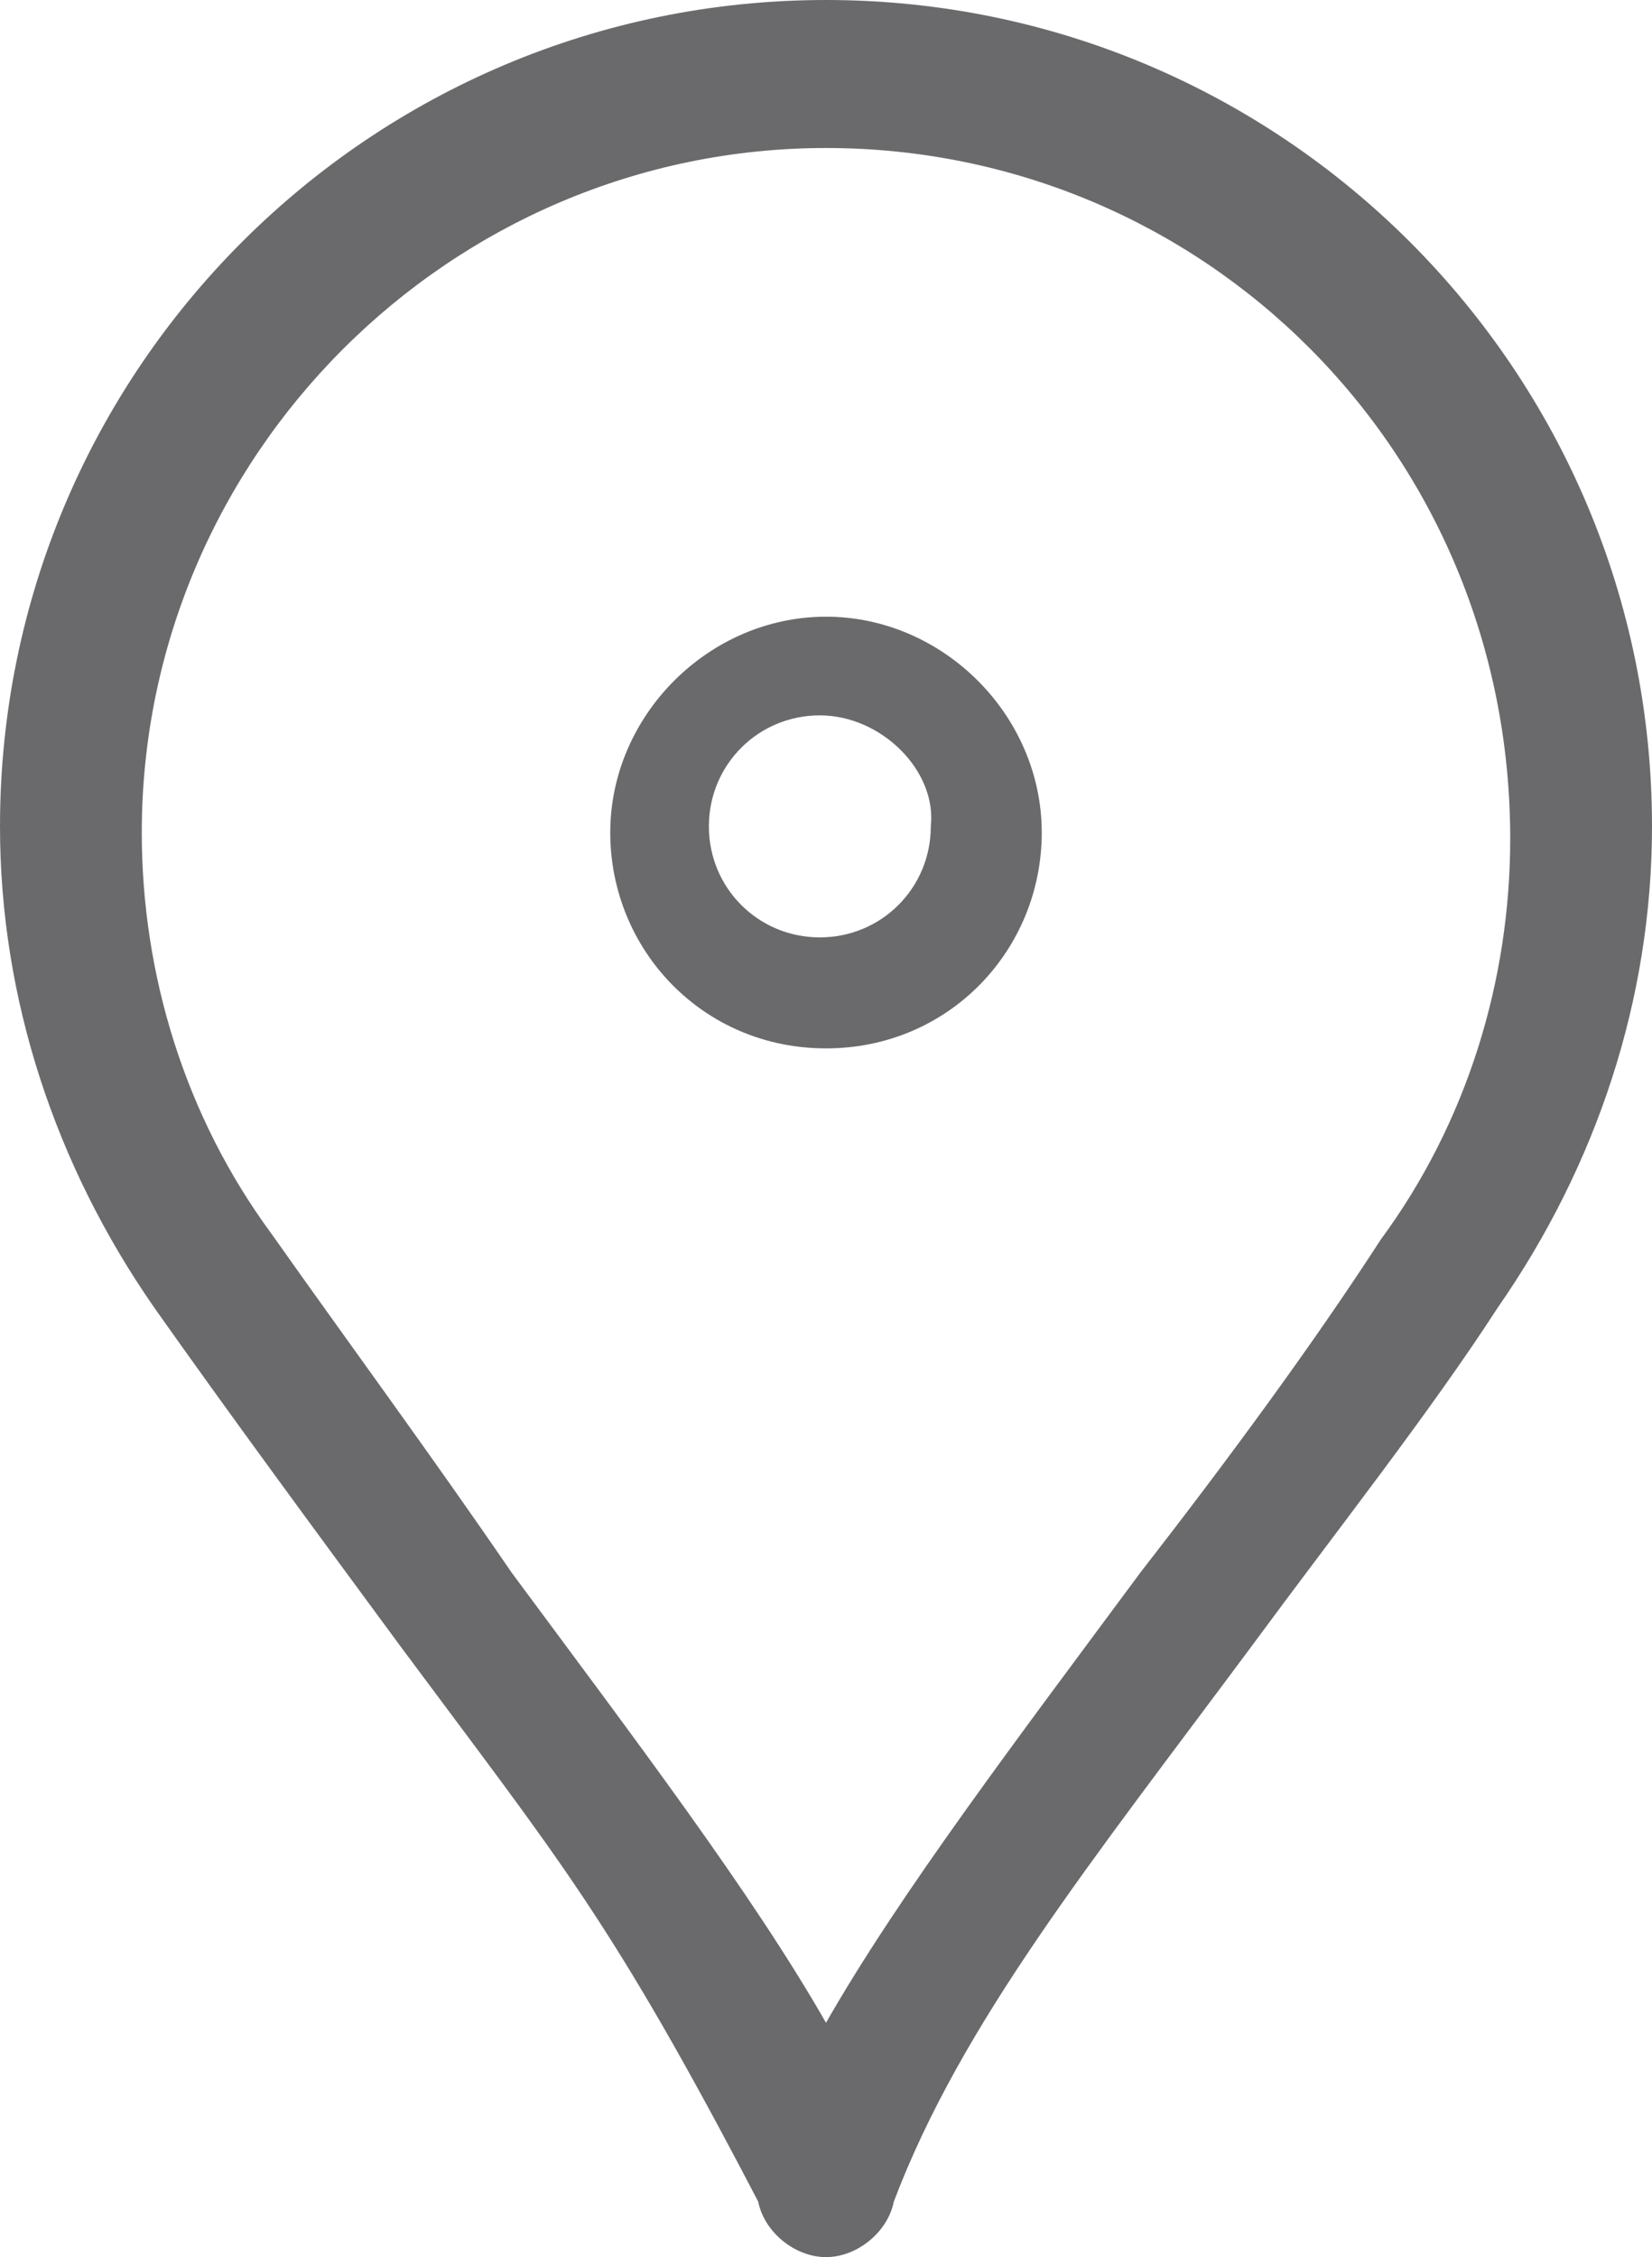
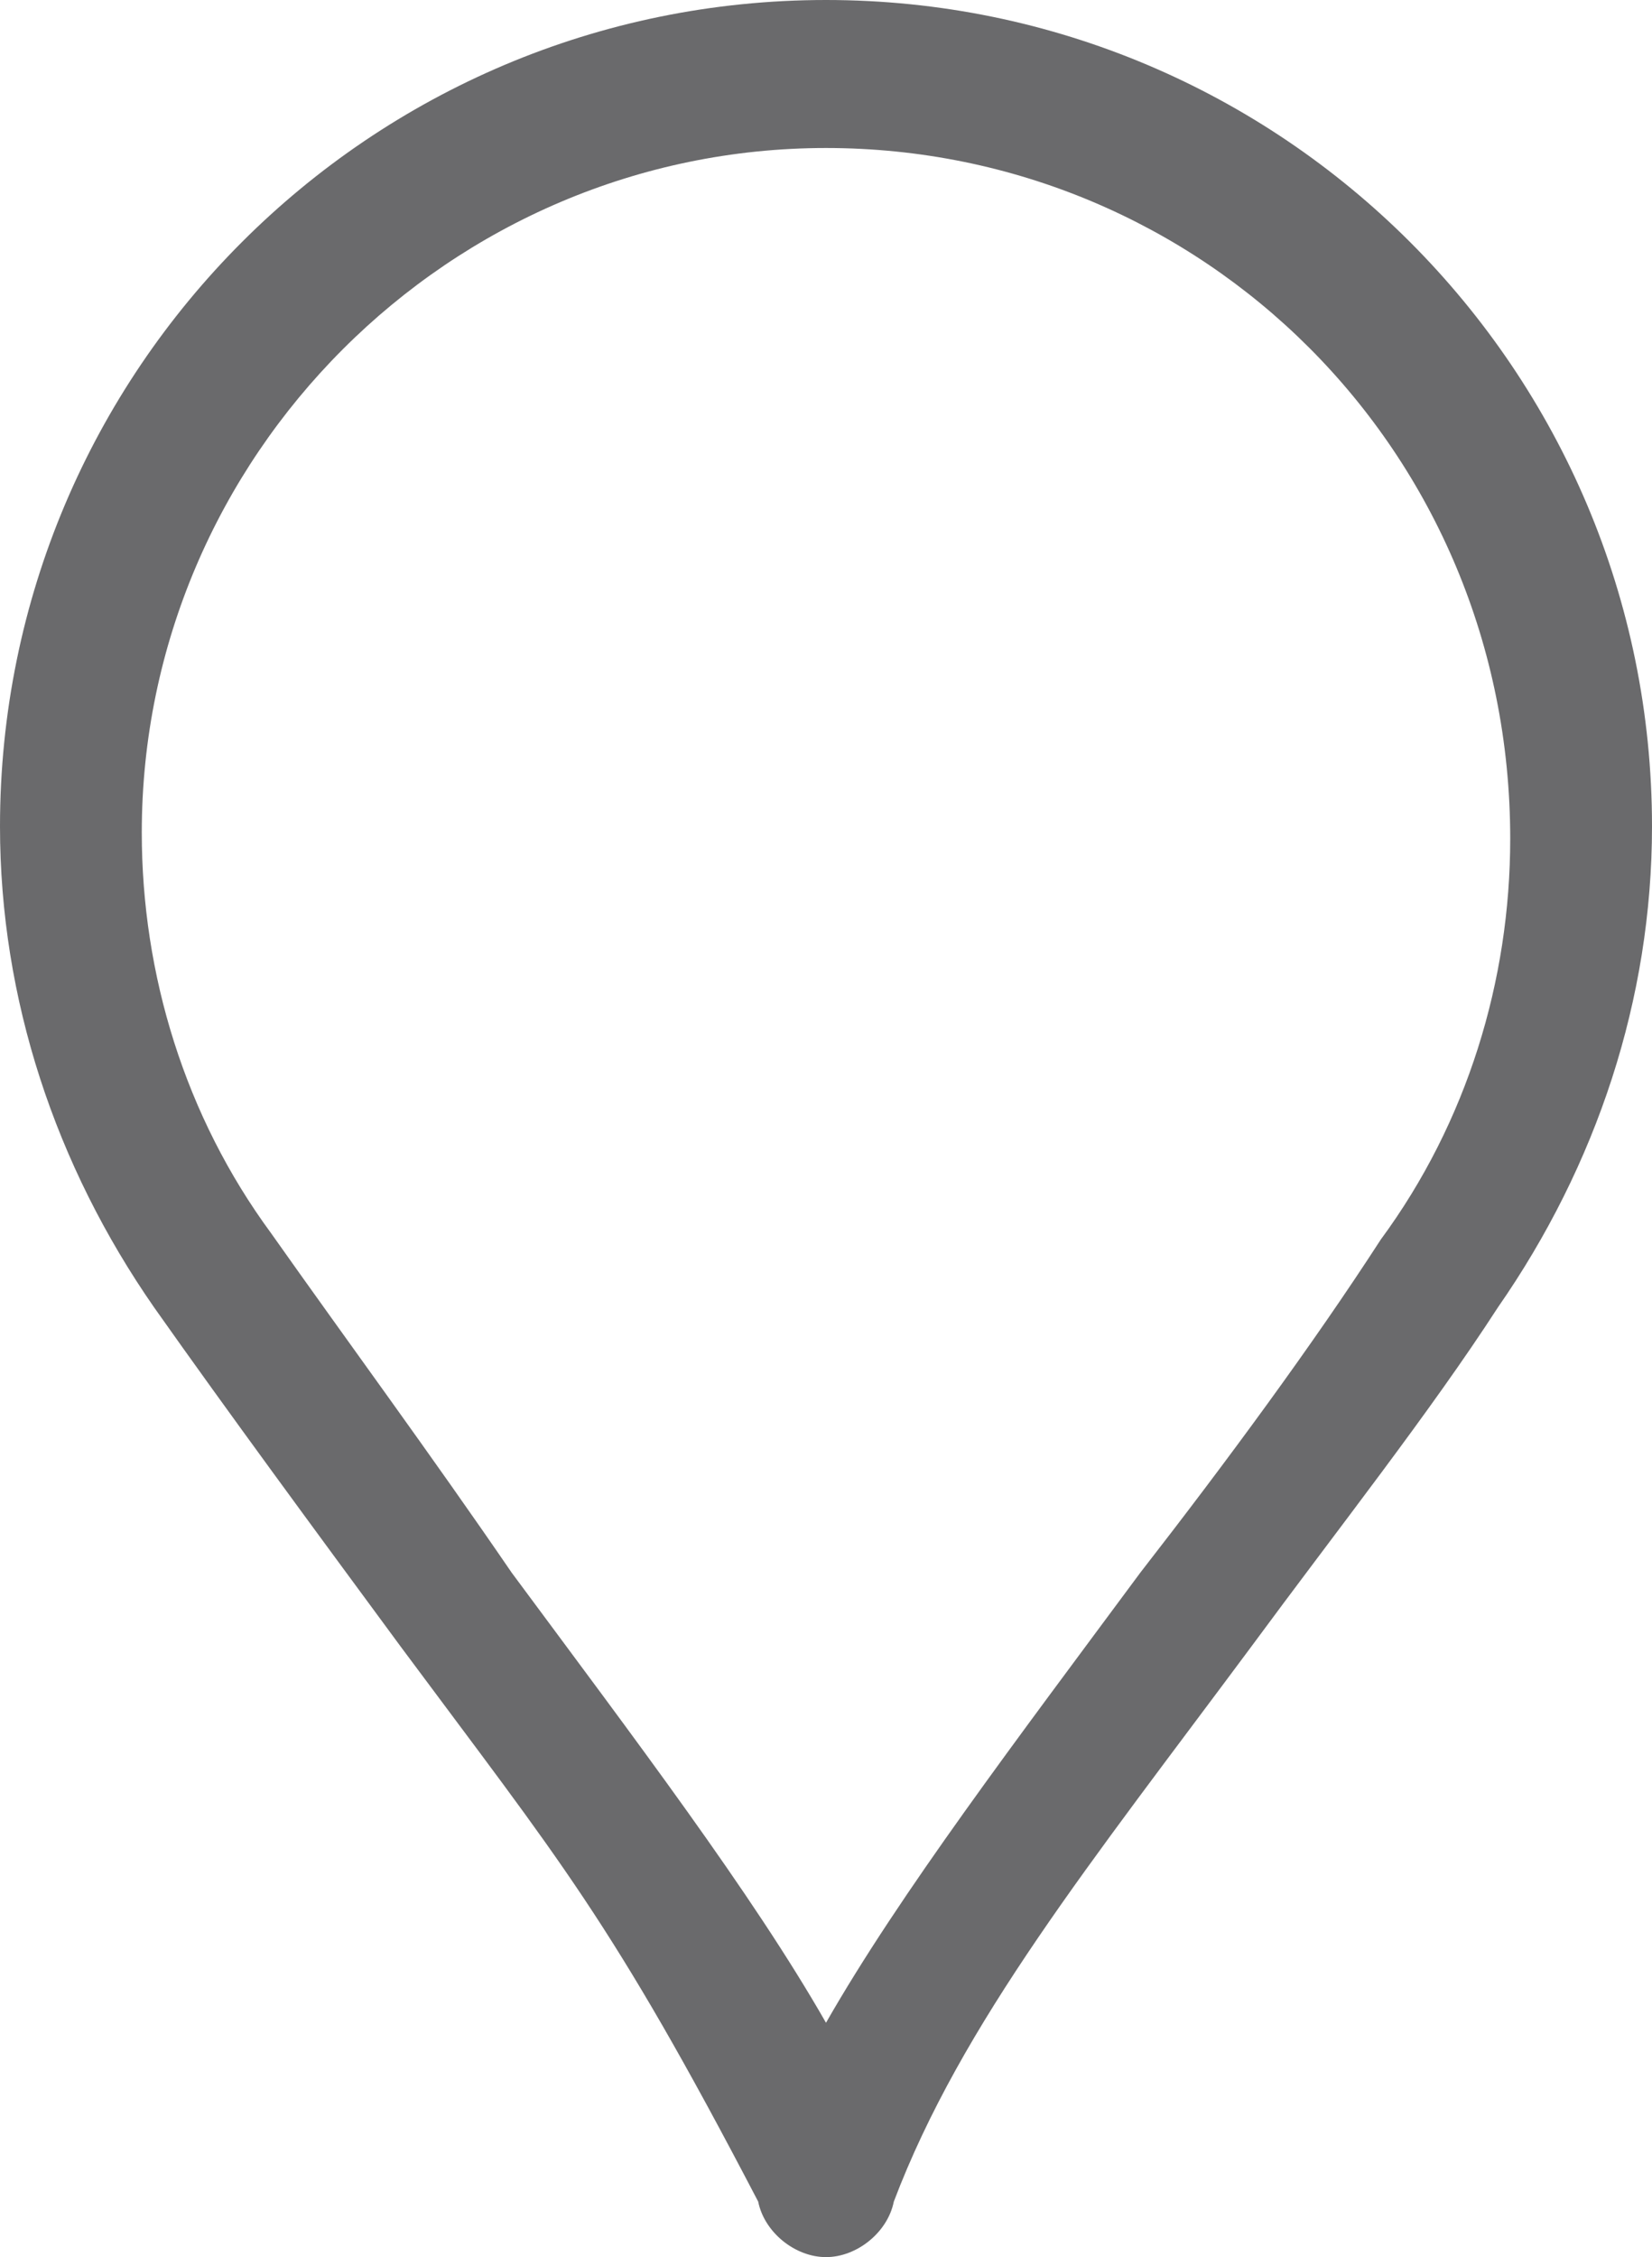
<svg xmlns="http://www.w3.org/2000/svg" id="Ebene_1" viewBox="0 0 26.8 36.6">
  <defs>
    <style>.cls-1{fill:#6a6a6c;}</style>
  </defs>
  <path class="cls-1" d="M13.4,36.6h0c-.5,0-1-.4-1.1-.9-2.4-4.6-3.2-5.5-5.8-9-1.4-1.9-2.8-3.8-4-5.5-1.6-2.3-2.5-5-2.5-7.8C0,6,6,0,13.4,0s13.4,6,13.4,13.4c0,2.8-.9,5.5-2.5,7.8-1.1,1.7-2.6,3.6-4,5.5-2.6,3.5-4.7,6.1-5.8,9-.1,.5-.6,.9-1.1,.9ZM13.4,2.4C7.3,2.4,2.3,7.4,2.3,13.5c0,2.3,.7,4.6,2.1,6.5,1.2,1.7,2.6,3.6,3.9,5.5,2,2.7,3.9,5.2,5.1,7.3,1.2-2.1,3.1-4.6,5.1-7.3,1.4-1.8,2.8-3.7,3.9-5.4,1.4-1.9,2.1-4.2,2.1-6.5,0-6.3-5-11.2-11.1-11.2Z" />
-   <path class="cls-1" d="M13.4,17c-2,0-3.5-1.6-3.5-3.5s1.6-3.5,3.5-3.5,3.5,1.6,3.5,3.5-1.5,3.5-3.5,3.5Zm-.1-5.4c-1,0-1.8,.8-1.8,1.8s.8,1.8,1.8,1.8,1.8-.8,1.8-1.8c.1-.9-.8-1.8-1.8-1.8Z" />
</svg>